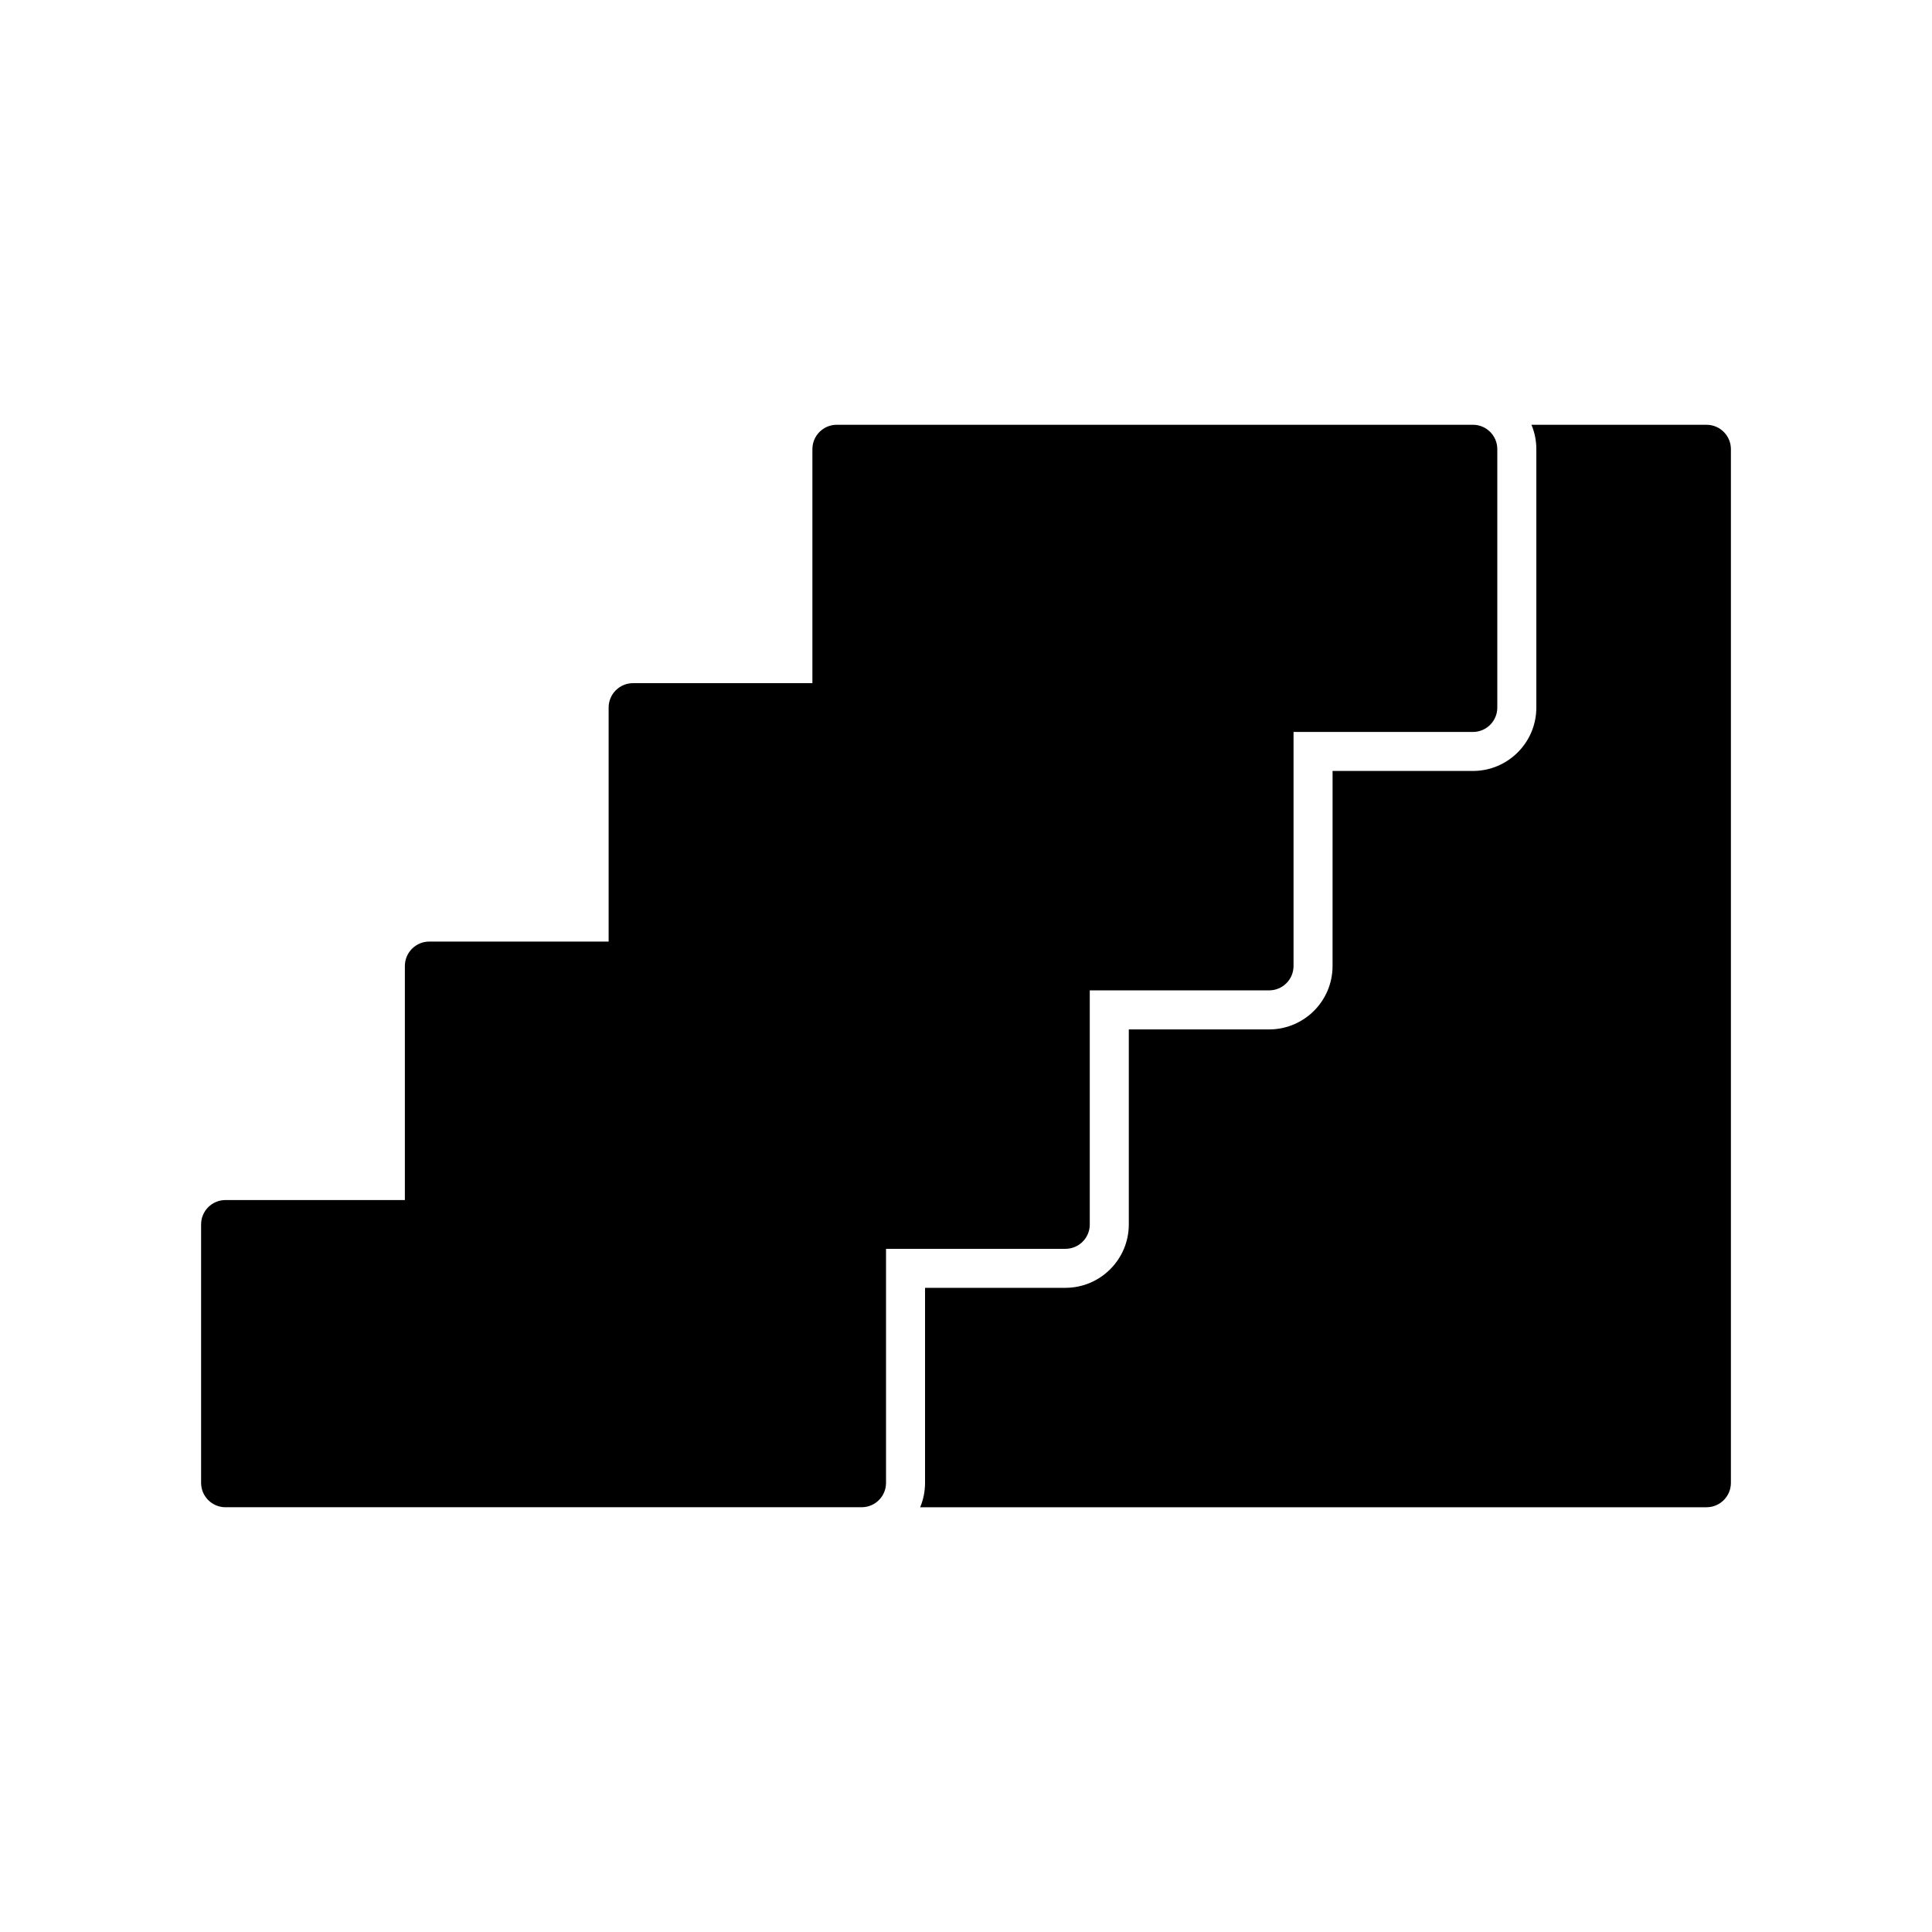
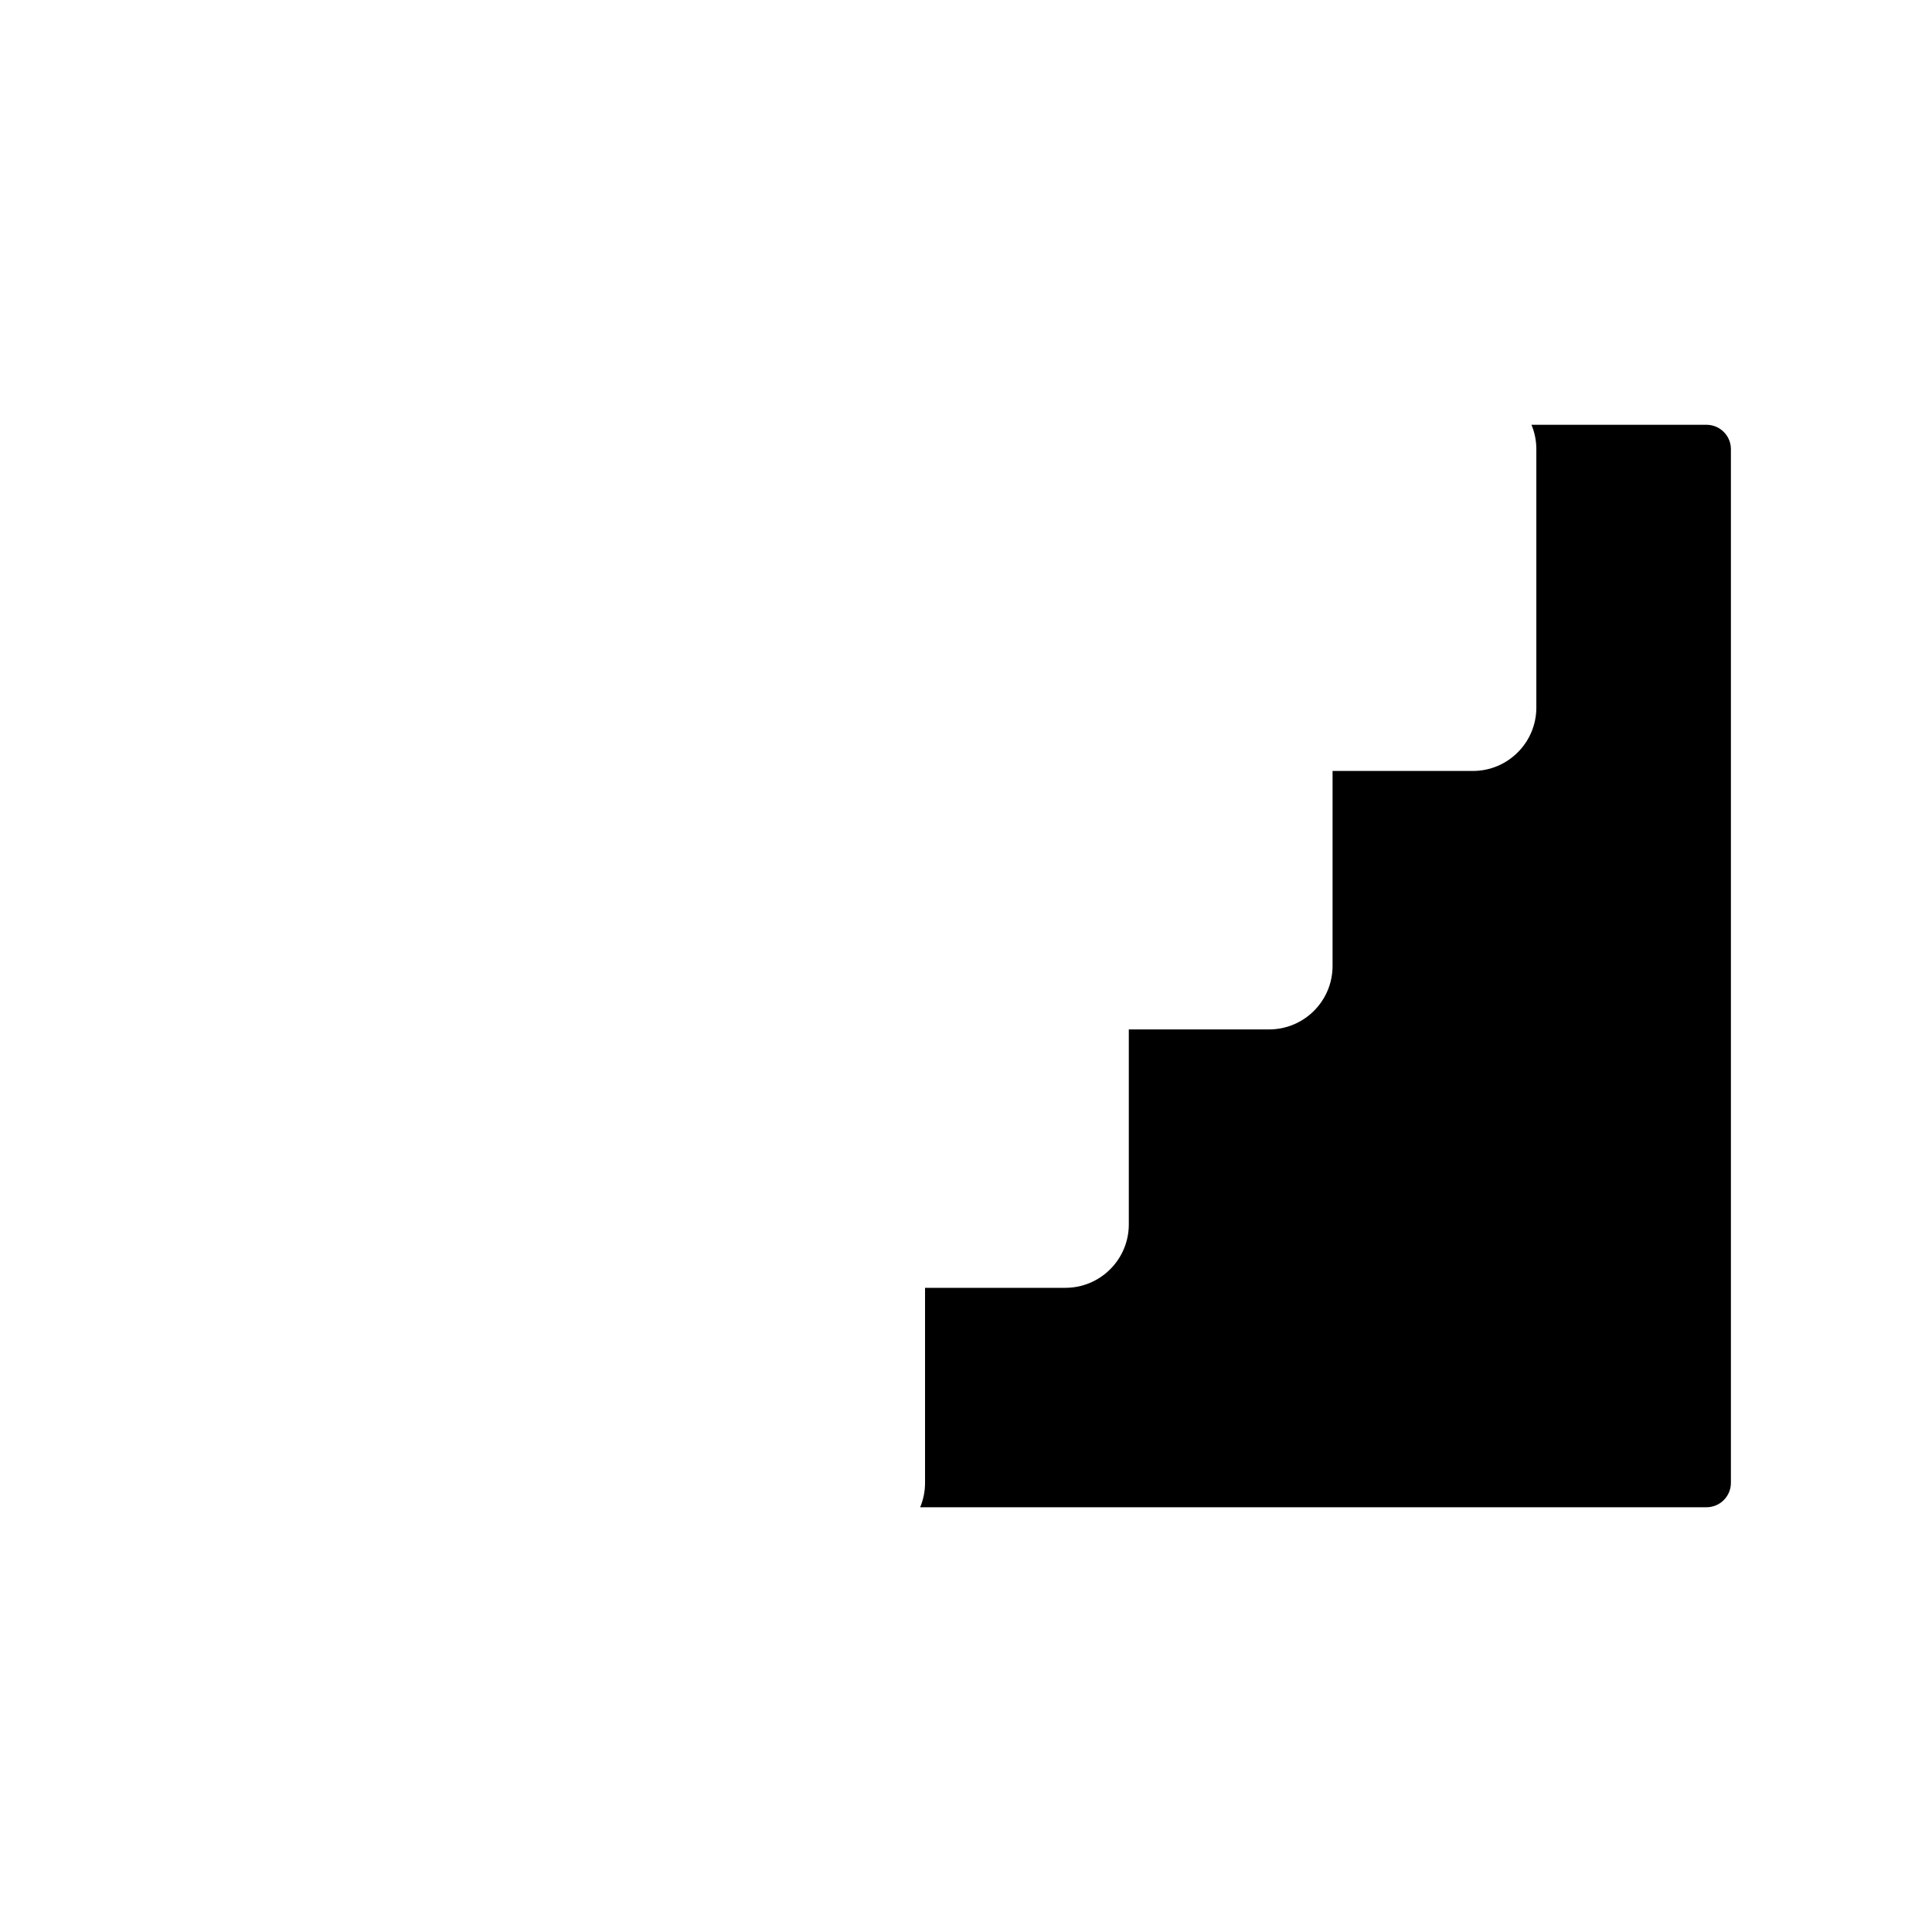
<svg xmlns="http://www.w3.org/2000/svg" fill="#000000" width="800px" height="800px" version="1.1" viewBox="144 144 512 512">
  <g>
-     <path d="m432.8 468.48v-62.023h47.535c3.57 0 6.465-2.891 6.465-6.457v-62.023h47.535c3.566 0 6.465-2.891 6.465-6.457v-68.496c0-3.566-2.898-6.457-6.465-6.457h-168.58c-3.566 0-6.461 2.891-6.461 6.457v62.023h-47.539c-3.566 0-6.461 2.891-6.461 6.473v62.008h-47.535c-3.57 0-6.465 2.906-6.465 6.473v62.023h-47.539c-3.57 0-6.461 2.891-6.461 6.457v68.496c0 3.566 2.891 6.457 6.461 6.457h168.59c3.566 0 6.461-2.891 6.461-6.457v-62.023h47.531c3.578 0 6.469-2.891 6.469-6.473z" />
    <path d="m596.24 256.57h-46.391c0.836 1.984 1.297 4.168 1.297 6.457v68.496c0 9.258-7.543 16.789-16.805 16.789h-37.195l-0.004 51.691c0 9.27-7.539 16.805-16.805 16.805h-37.191v51.676c0 9.27-7.539 16.805-16.809 16.805h-37.191v51.691c0 2.289-0.461 4.473-1.293 6.457h208.39c3.57 0 6.465-2.891 6.465-6.457v-273.95c0-3.566-2.894-6.457-6.465-6.457z" />
  </g>
</svg>